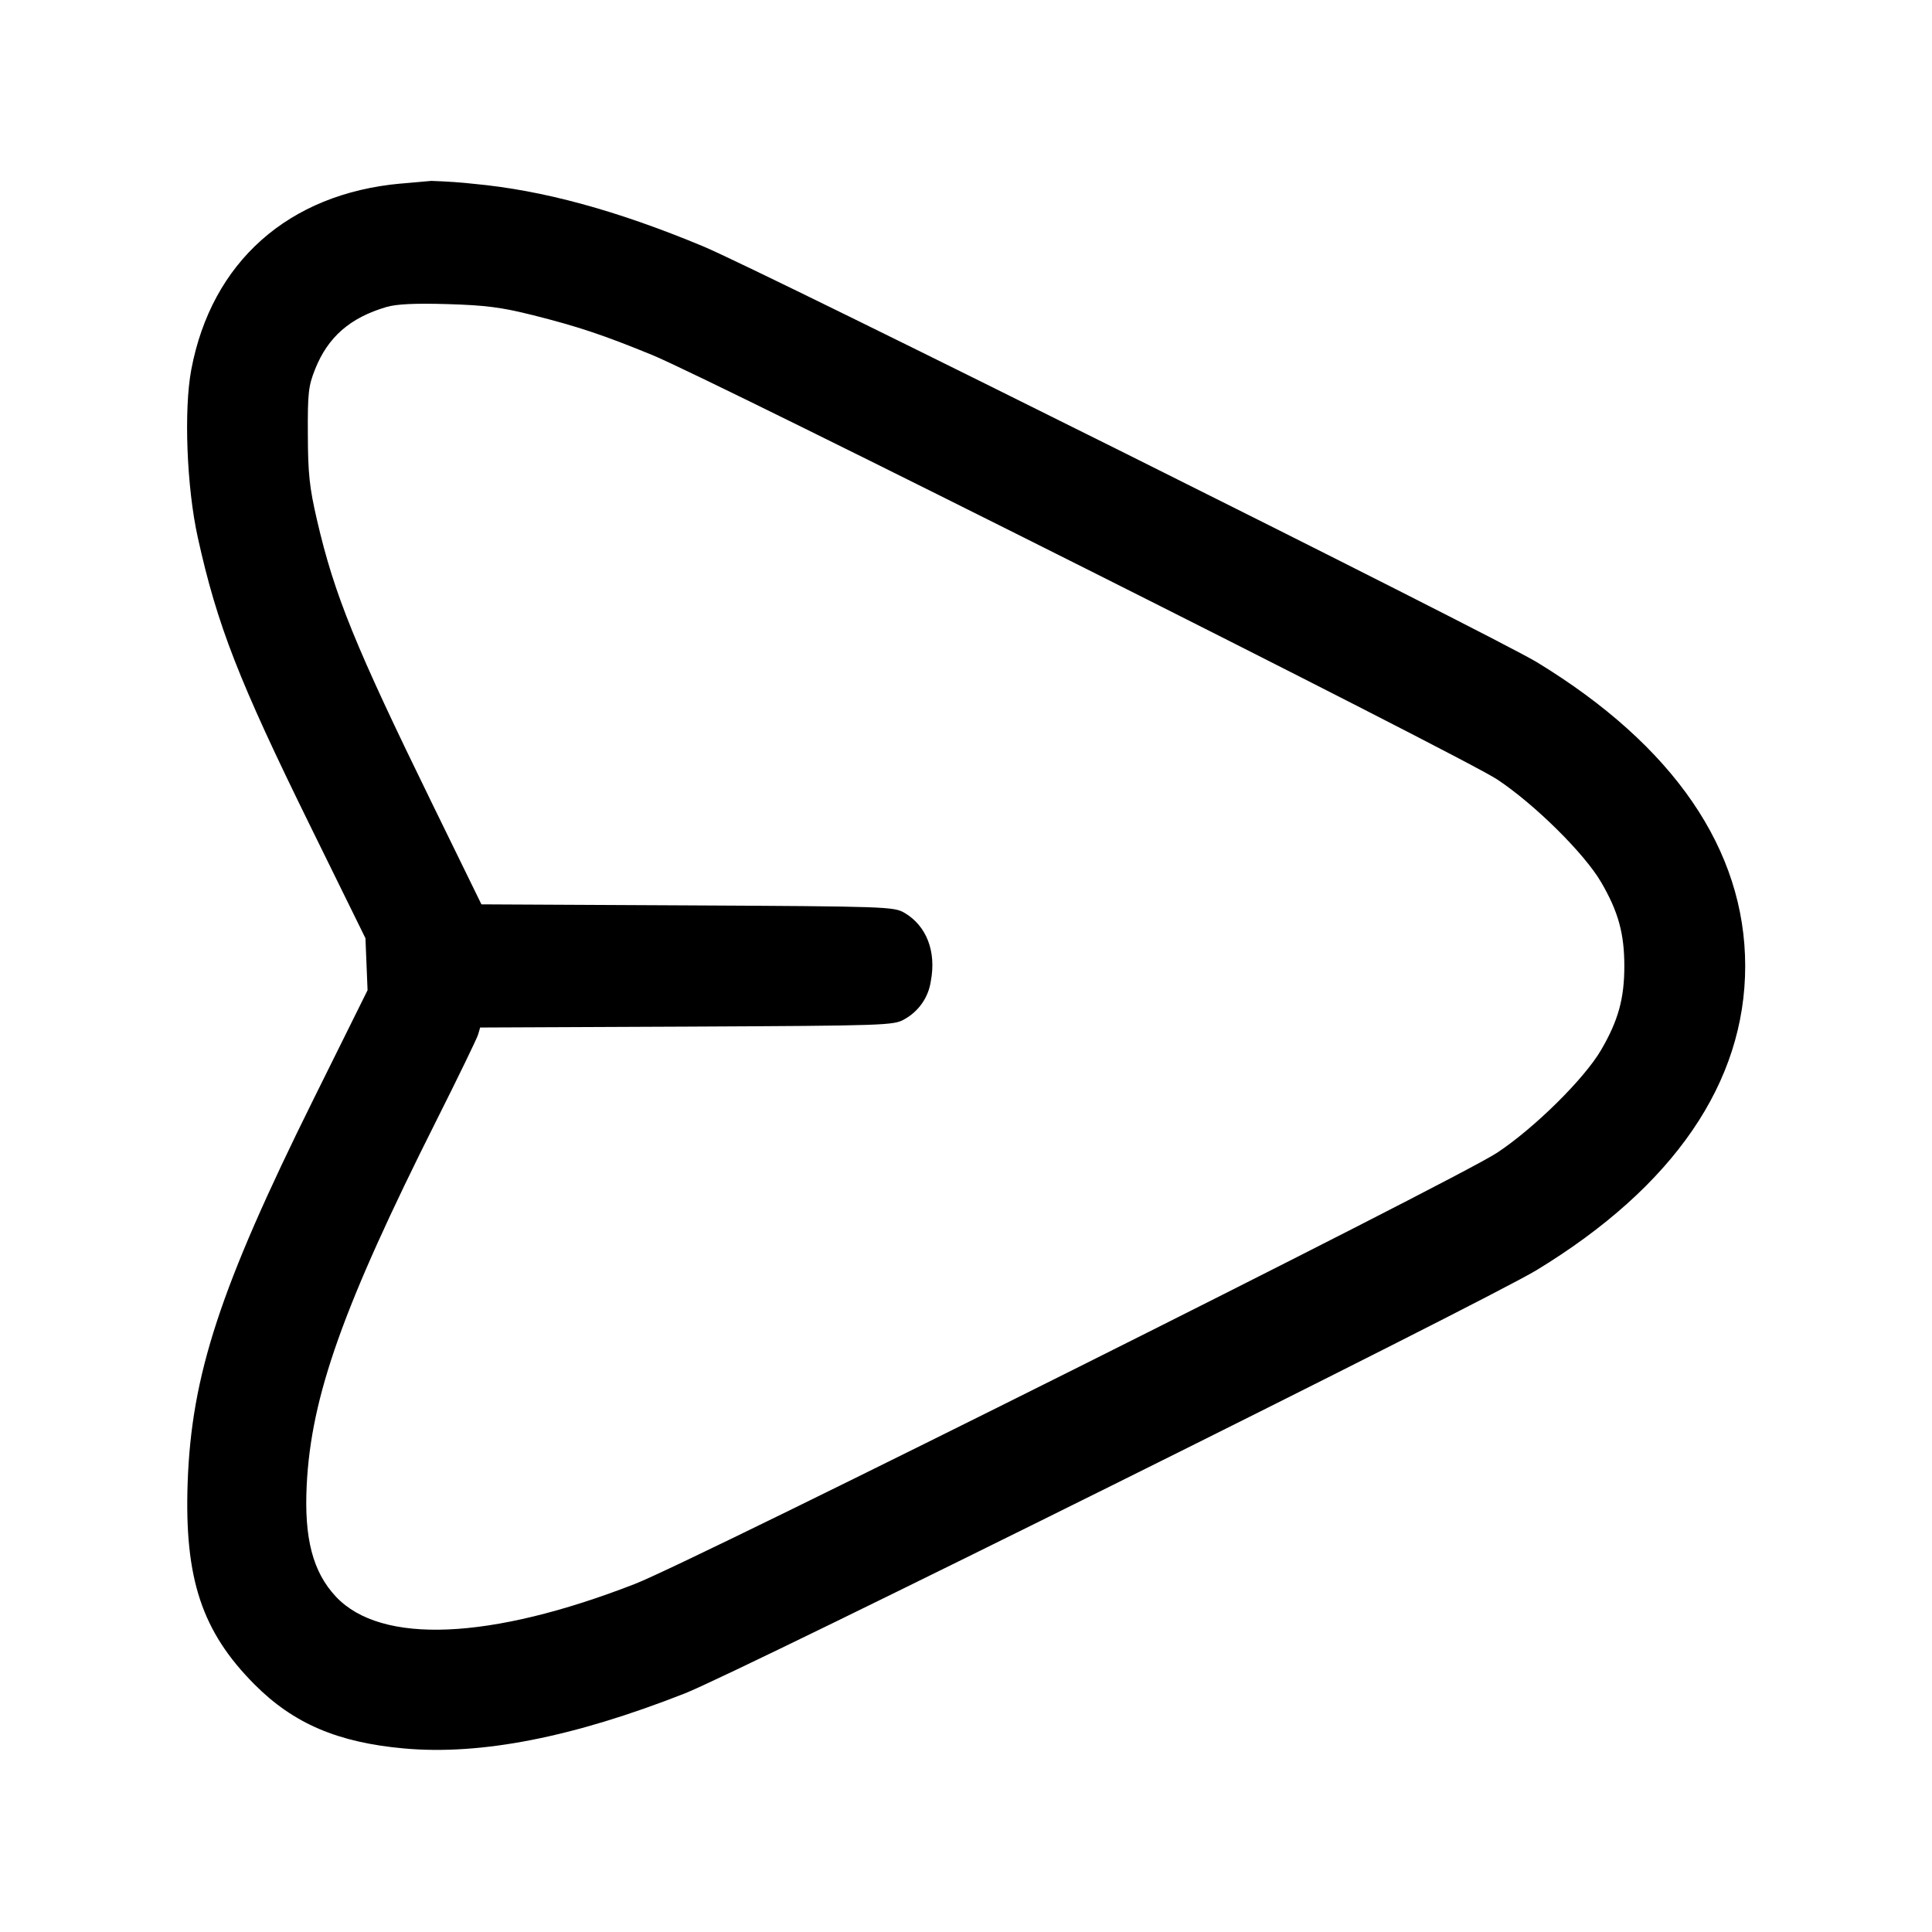
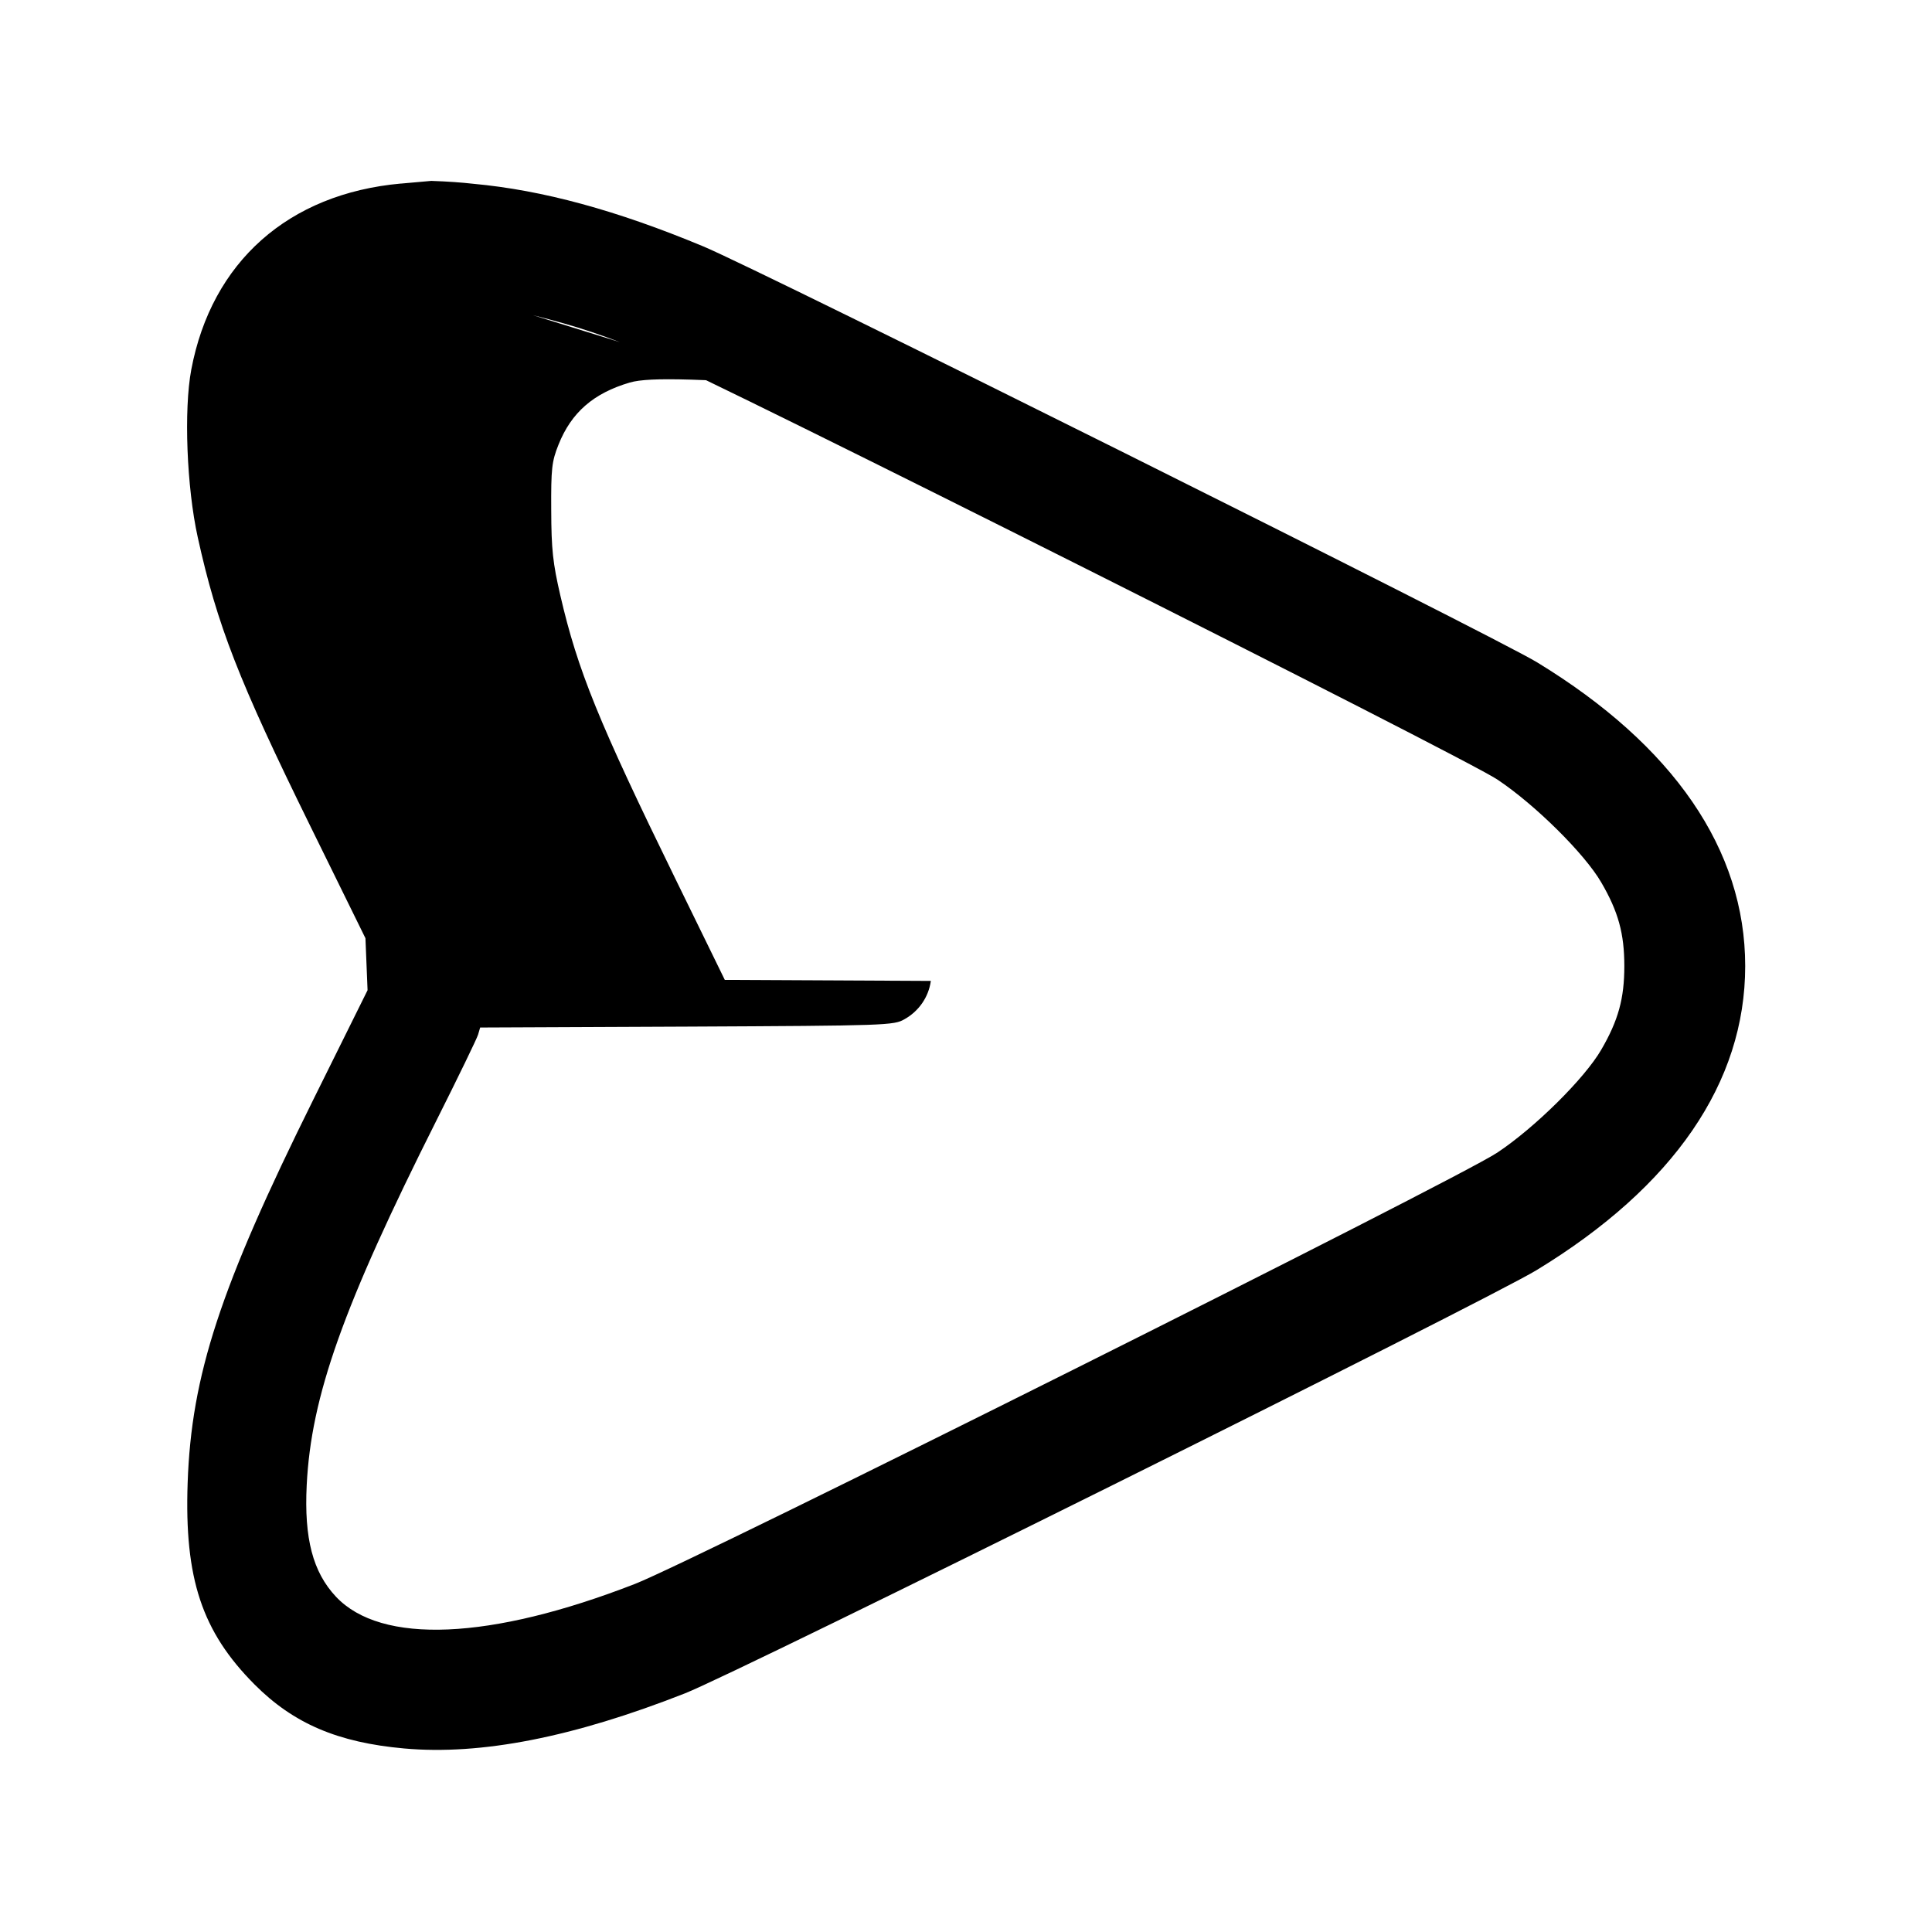
<svg xmlns="http://www.w3.org/2000/svg" version="1.1" width="32" height="32" viewBox="0 0 32 32">
  <title>send-1</title>
-   <path d="M6.64 3.040c-1.863 0.168-3.135 1.297-3.472 3.083-0.125 0.665-0.076 1.948 0.108 2.779 0.32 1.451 0.679 2.372 1.861 4.775l0.916 1.863 0.035 0.861-0.899 1.813c-1.545 3.116-2.019 4.563-2.081 6.347-0.055 1.587 0.236 2.463 1.109 3.34 0.645 0.647 1.377 0.96 2.476 1.059 1.276 0.115 2.807-0.187 4.653-0.913 0.923-0.364 13.26-6.495 14.107-7.011 2.271-1.383 3.453-3.108 3.453-5.035 0-1.925-1.184-3.652-3.449-5.032-0.709-0.432-12.861-6.495-13.811-6.889-1.433-0.597-2.66-0.931-3.807-1.036-0.193-0.022-0.433-0.039-0.676-0.047l-0.018-0.001-0.507 0.045zM8.827 5.22c0.745 0.188 1.165 0.328 1.976 0.66 1 0.411 13.435 6.656 13.997 7.031 0.624 0.415 1.445 1.228 1.721 1.703 0.283 0.485 0.383 0.849 0.383 1.387s-0.1 0.901-0.383 1.387c-0.276 0.475-1.097 1.288-1.721 1.703-0.664 0.443-13.295 6.76-14.284 7.144-2.393 0.931-4.201 1.008-4.951 0.212-0.383-0.408-0.529-0.964-0.485-1.848 0.073-1.473 0.601-2.959 2.147-6.037 0.361-0.719 0.672-1.36 0.691-1.424l0.035-0.119 3.424-0.015c3.313-0.016 3.429-0.020 3.605-0.123 0.232-0.13 0.396-0.359 0.435-0.629l0.001-0.005c0.092-0.489-0.072-0.912-0.436-1.127-0.176-0.103-0.293-0.107-3.595-0.124l-3.413-0.017-0.813-1.663c-1.279-2.615-1.623-3.46-1.911-4.704-0.124-0.536-0.149-0.763-0.151-1.412-0.004-0.692 0.009-0.807 0.121-1.087 0.213-0.533 0.579-0.851 1.18-1.028 0.168-0.049 0.469-0.064 1.013-0.048 0.633 0.019 0.889 0.052 1.413 0.183z" />
+   <path d="M6.64 3.040c-1.863 0.168-3.135 1.297-3.472 3.083-0.125 0.665-0.076 1.948 0.108 2.779 0.32 1.451 0.679 2.372 1.861 4.775l0.916 1.863 0.035 0.861-0.899 1.813c-1.545 3.116-2.019 4.563-2.081 6.347-0.055 1.587 0.236 2.463 1.109 3.34 0.645 0.647 1.377 0.96 2.476 1.059 1.276 0.115 2.807-0.187 4.653-0.913 0.923-0.364 13.26-6.495 14.107-7.011 2.271-1.383 3.453-3.108 3.453-5.035 0-1.925-1.184-3.652-3.449-5.032-0.709-0.432-12.861-6.495-13.811-6.889-1.433-0.597-2.66-0.931-3.807-1.036-0.193-0.022-0.433-0.039-0.676-0.047l-0.018-0.001-0.507 0.045zM8.827 5.22c0.745 0.188 1.165 0.328 1.976 0.66 1 0.411 13.435 6.656 13.997 7.031 0.624 0.415 1.445 1.228 1.721 1.703 0.283 0.485 0.383 0.849 0.383 1.387s-0.1 0.901-0.383 1.387c-0.276 0.475-1.097 1.288-1.721 1.703-0.664 0.443-13.295 6.76-14.284 7.144-2.393 0.931-4.201 1.008-4.951 0.212-0.383-0.408-0.529-0.964-0.485-1.848 0.073-1.473 0.601-2.959 2.147-6.037 0.361-0.719 0.672-1.36 0.691-1.424l0.035-0.119 3.424-0.015c3.313-0.016 3.429-0.020 3.605-0.123 0.232-0.13 0.396-0.359 0.435-0.629l0.001-0.005l-3.413-0.017-0.813-1.663c-1.279-2.615-1.623-3.46-1.911-4.704-0.124-0.536-0.149-0.763-0.151-1.412-0.004-0.692 0.009-0.807 0.121-1.087 0.213-0.533 0.579-0.851 1.18-1.028 0.168-0.049 0.469-0.064 1.013-0.048 0.633 0.019 0.889 0.052 1.413 0.183z" />
</svg>